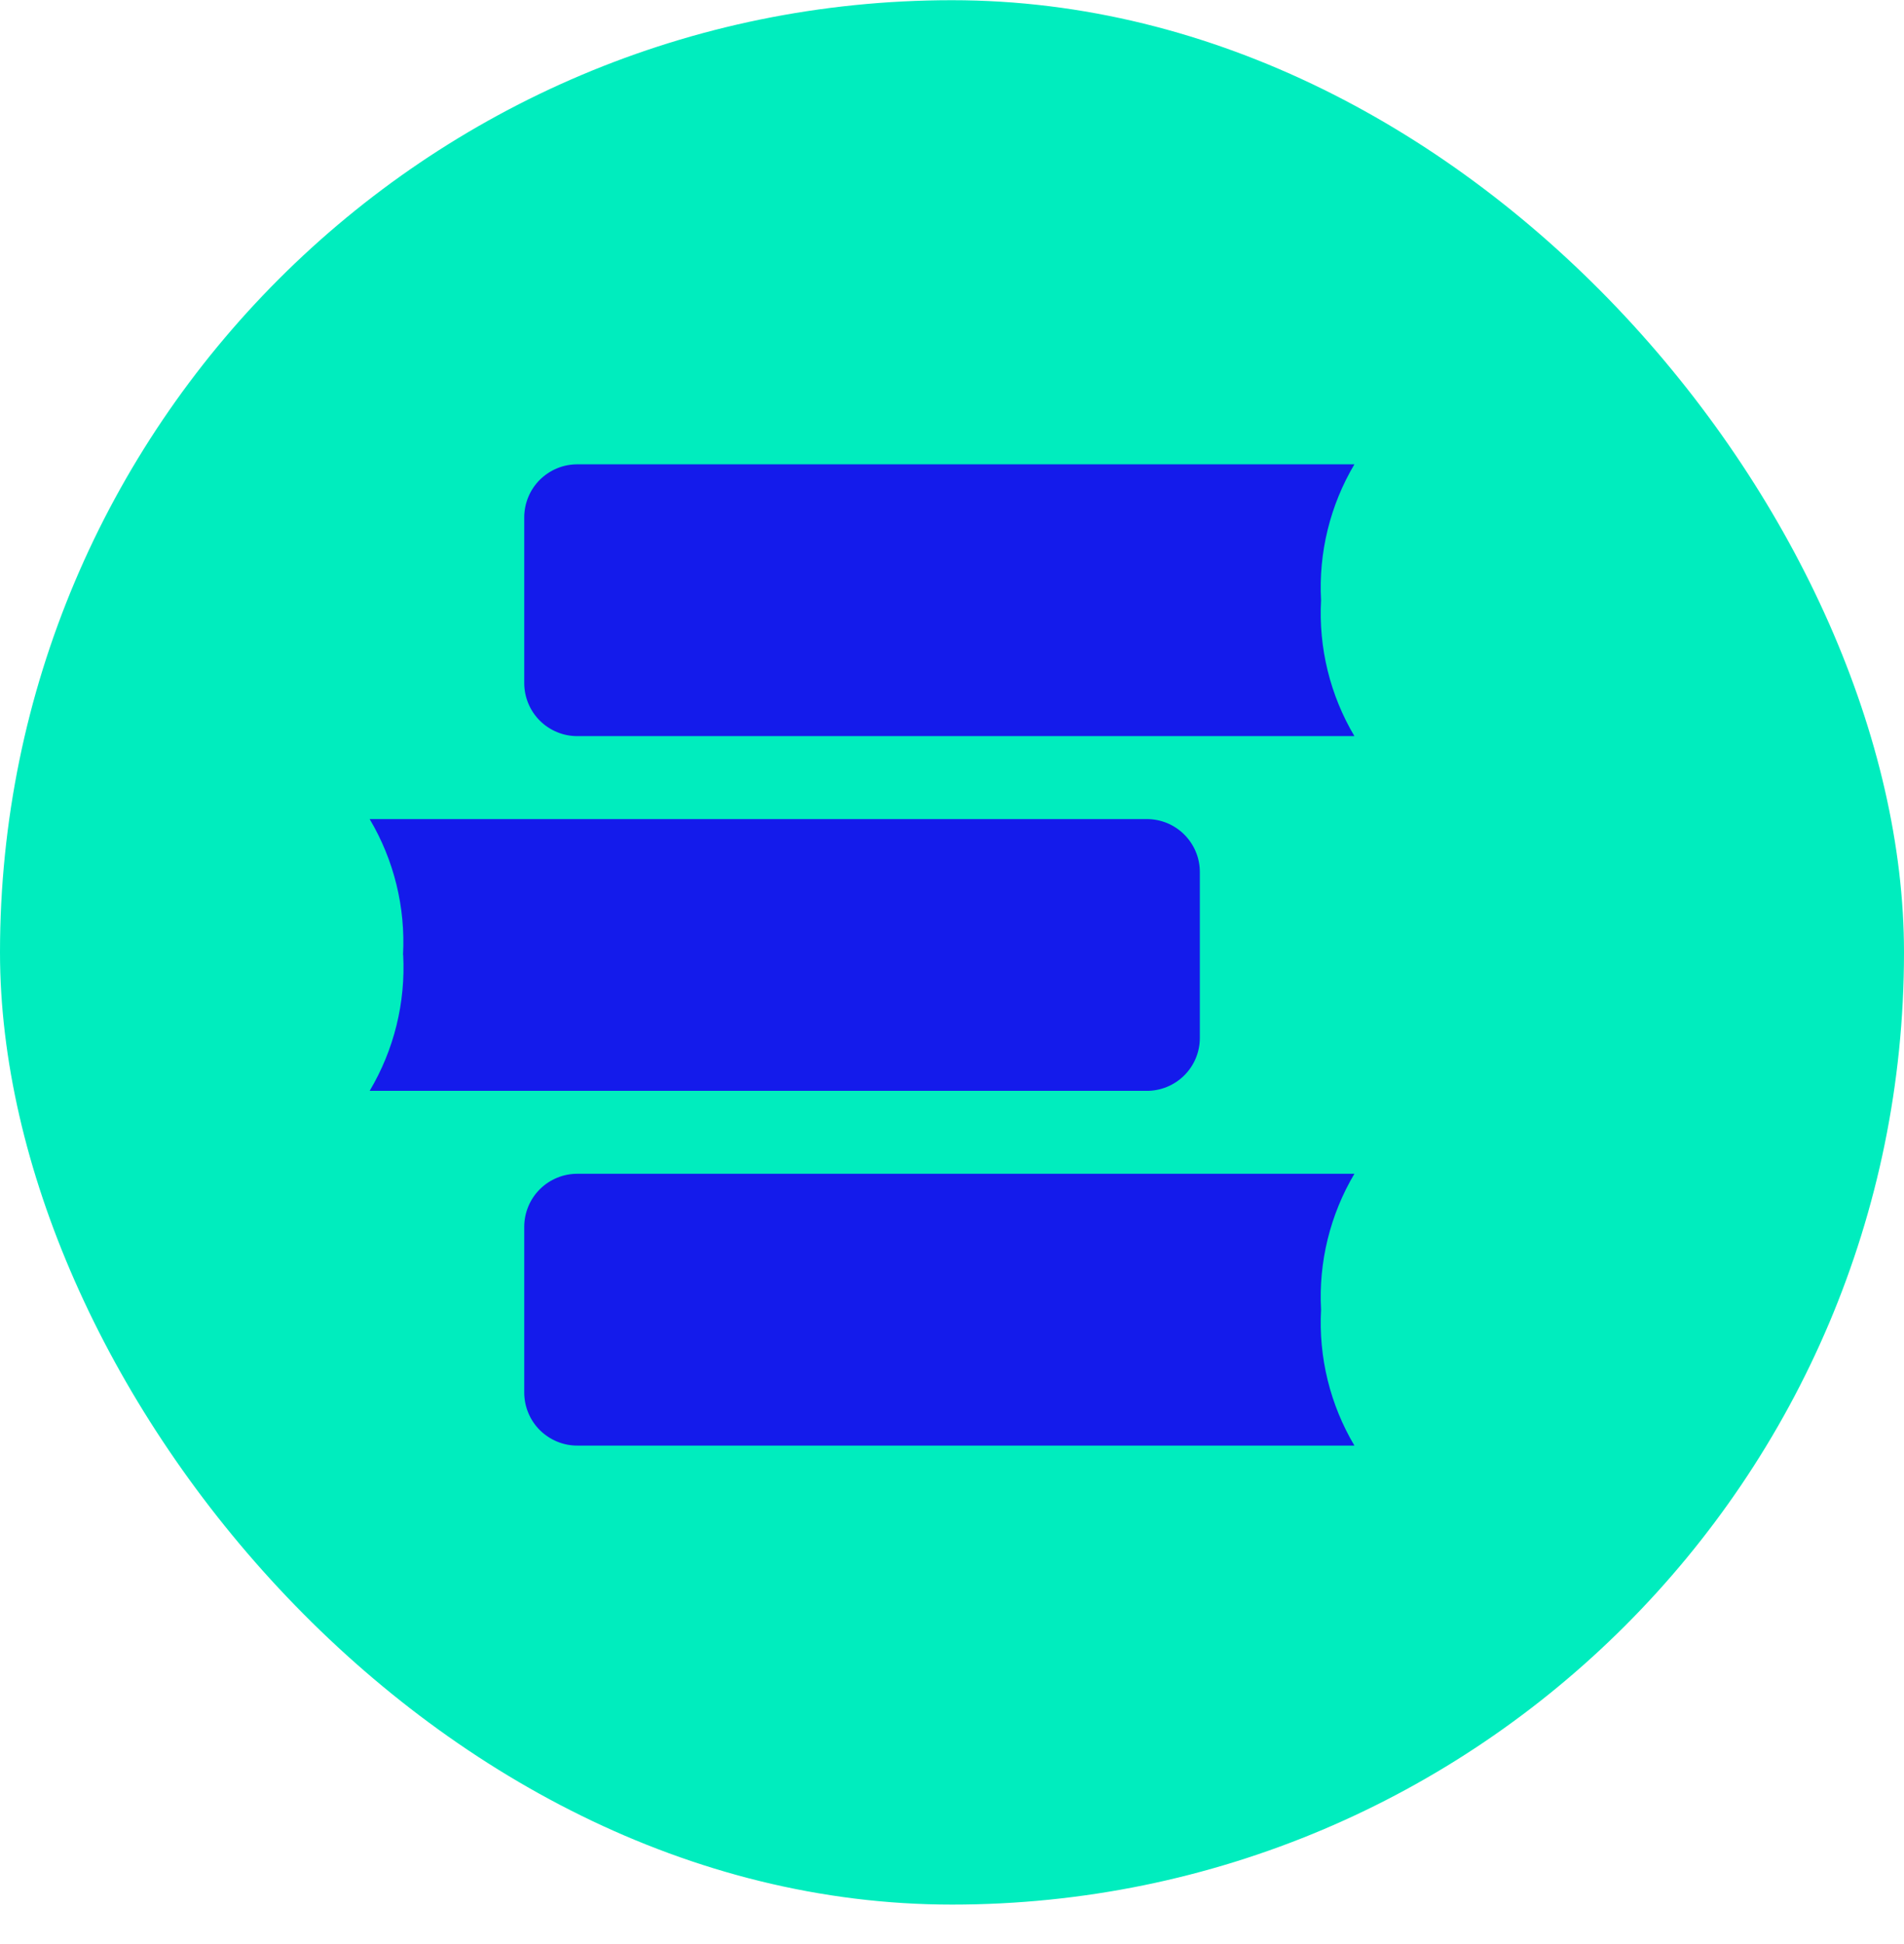
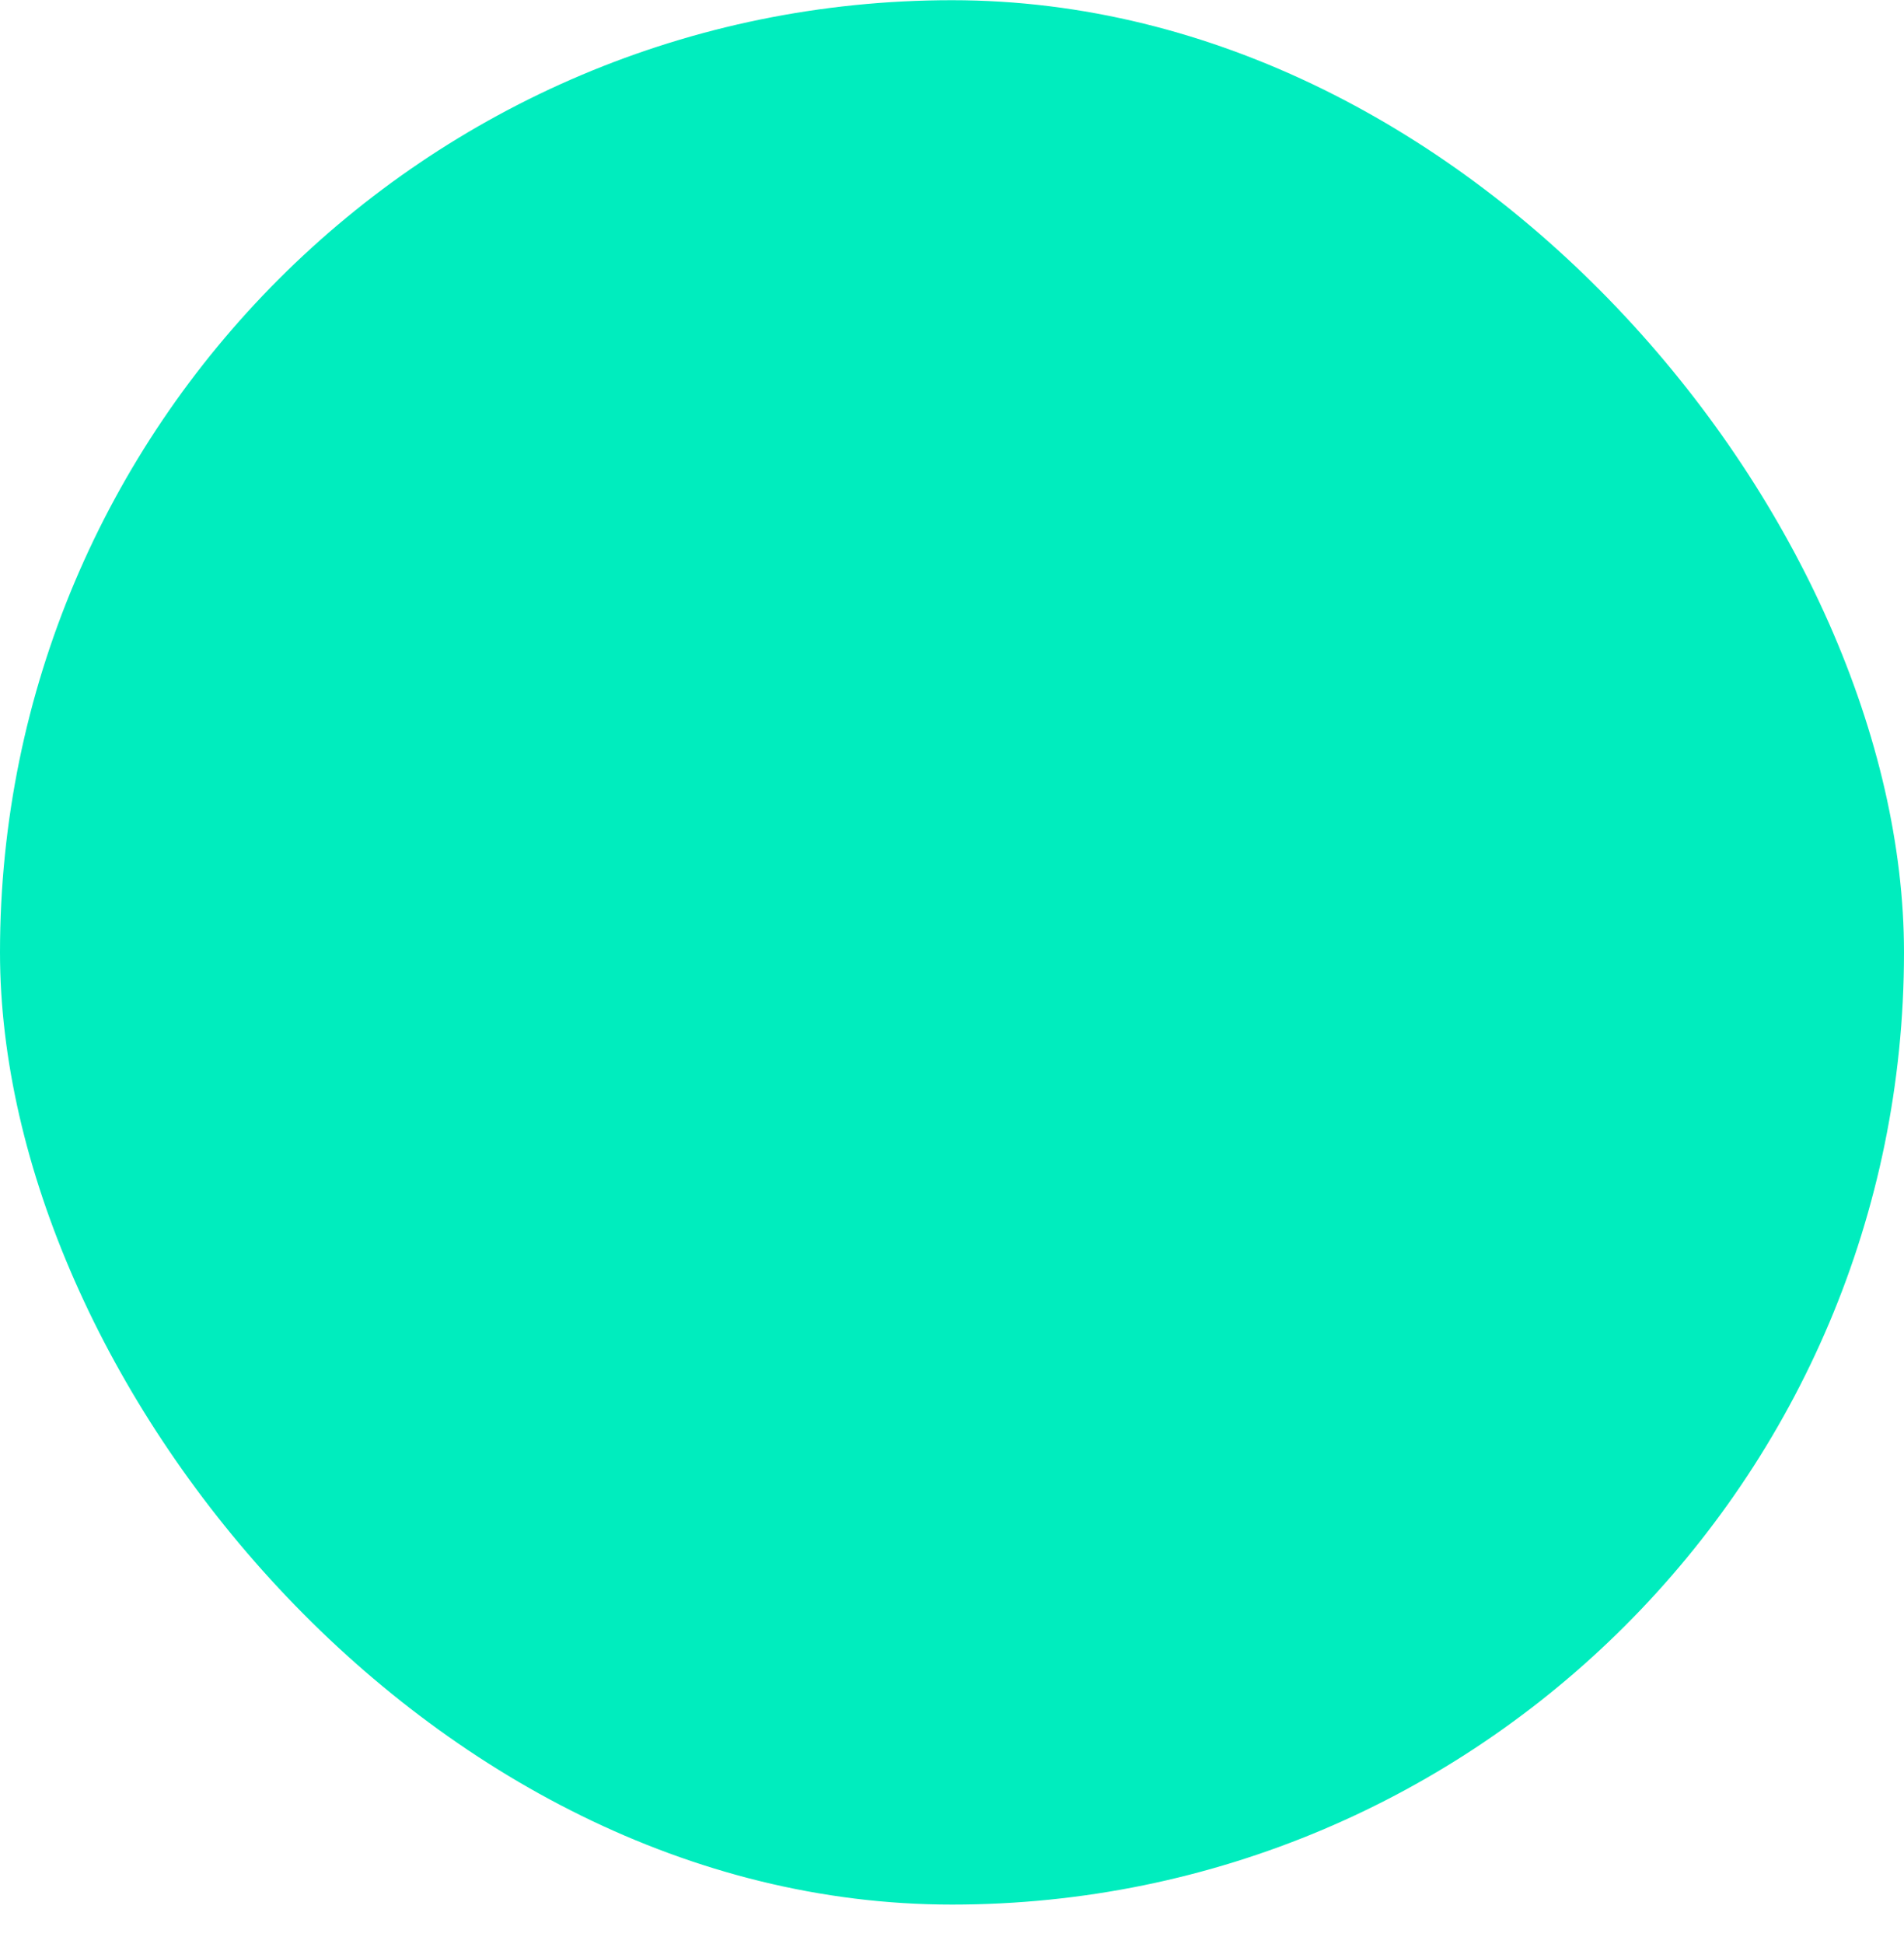
<svg xmlns="http://www.w3.org/2000/svg" width="48" height="49" viewBox="0 0 48 49" fill="none">
  <rect y="0.005" width="48" height="48" rx="24" fill="#00EDBE" />
-   <path fill-rule="evenodd" clip-rule="evenodd" d="M33.304 15.129L33.304 15.129L33.304 15.128V15.129ZM33.304 15.129C33.239 13.929 33.532 12.736 34.145 11.703H14.558C14.382 11.703 14.208 11.736 14.046 11.803C13.883 11.87 13.736 11.968 13.611 12.091C13.486 12.215 13.387 12.362 13.32 12.524C13.252 12.686 13.217 12.86 13.216 13.035V17.222C13.217 17.398 13.252 17.571 13.32 17.733C13.387 17.895 13.486 18.042 13.611 18.166C13.736 18.29 13.883 18.387 14.046 18.454C14.208 18.521 14.382 18.555 14.558 18.554H34.145C33.532 17.521 33.239 16.328 33.304 15.129ZM10.164 24.07C10.227 25.27 9.934 26.462 9.319 27.495H28.907C29.082 27.496 29.256 27.462 29.419 27.395C29.581 27.329 29.729 27.231 29.854 27.107C29.978 26.984 30.077 26.837 30.145 26.675C30.213 26.513 30.248 26.339 30.248 26.163V21.977C30.248 21.801 30.213 21.627 30.145 21.465C30.077 21.303 29.978 21.156 29.854 21.033C29.729 20.909 29.581 20.811 29.419 20.744C29.256 20.678 29.082 20.644 28.907 20.645H9.319C9.933 21.678 10.225 22.87 10.16 24.07H10.164ZM33.304 33.01C33.304 33.011 33.304 33.011 33.304 33.011V33.01C33.304 33.01 33.304 33.01 33.304 33.01ZM34.145 29.585C33.532 30.618 33.239 31.811 33.304 33.01C33.239 34.21 33.532 35.403 34.145 36.436H14.558C14.382 36.437 14.208 36.403 14.046 36.336C13.883 36.269 13.736 36.171 13.611 36.048C13.486 35.924 13.387 35.777 13.32 35.615C13.252 35.453 13.217 35.279 13.216 35.104V30.917C13.217 30.741 13.252 30.568 13.32 30.406C13.387 30.244 13.486 30.097 13.611 29.973C13.736 29.849 13.883 29.752 14.046 29.685C14.208 29.618 14.382 29.584 14.558 29.585H34.145Z" fill="#141BEB" />
</svg>